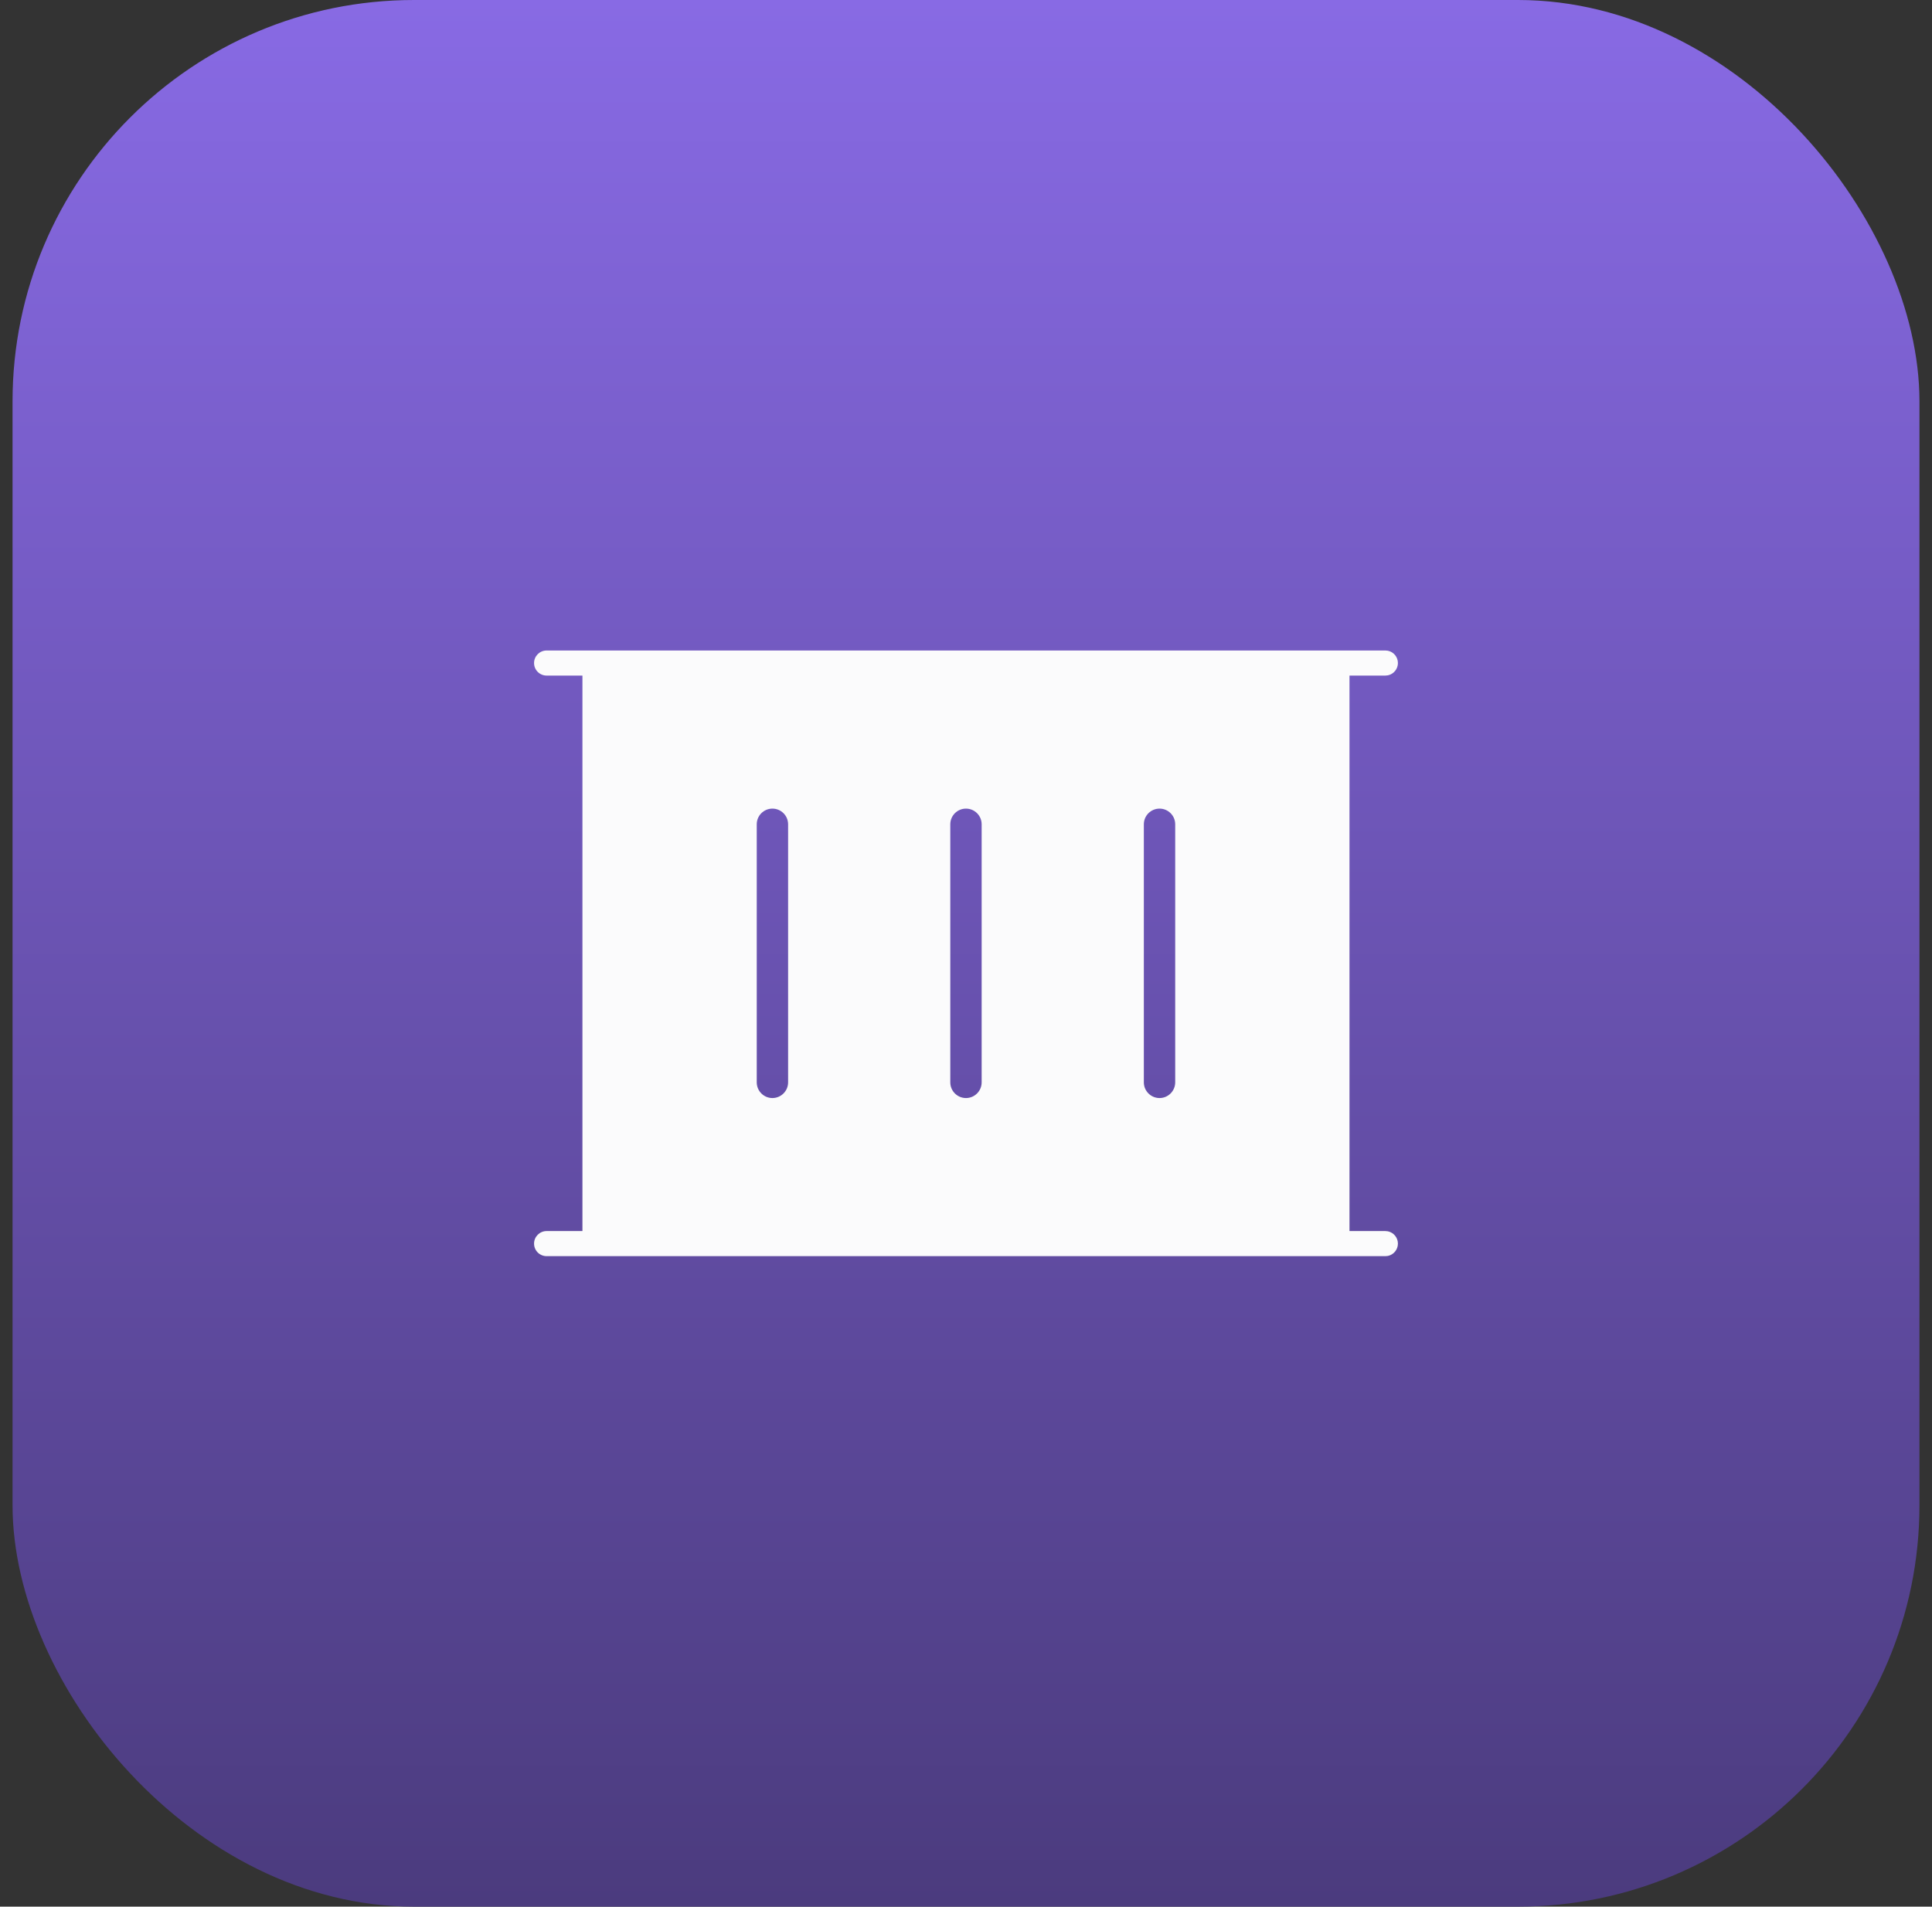
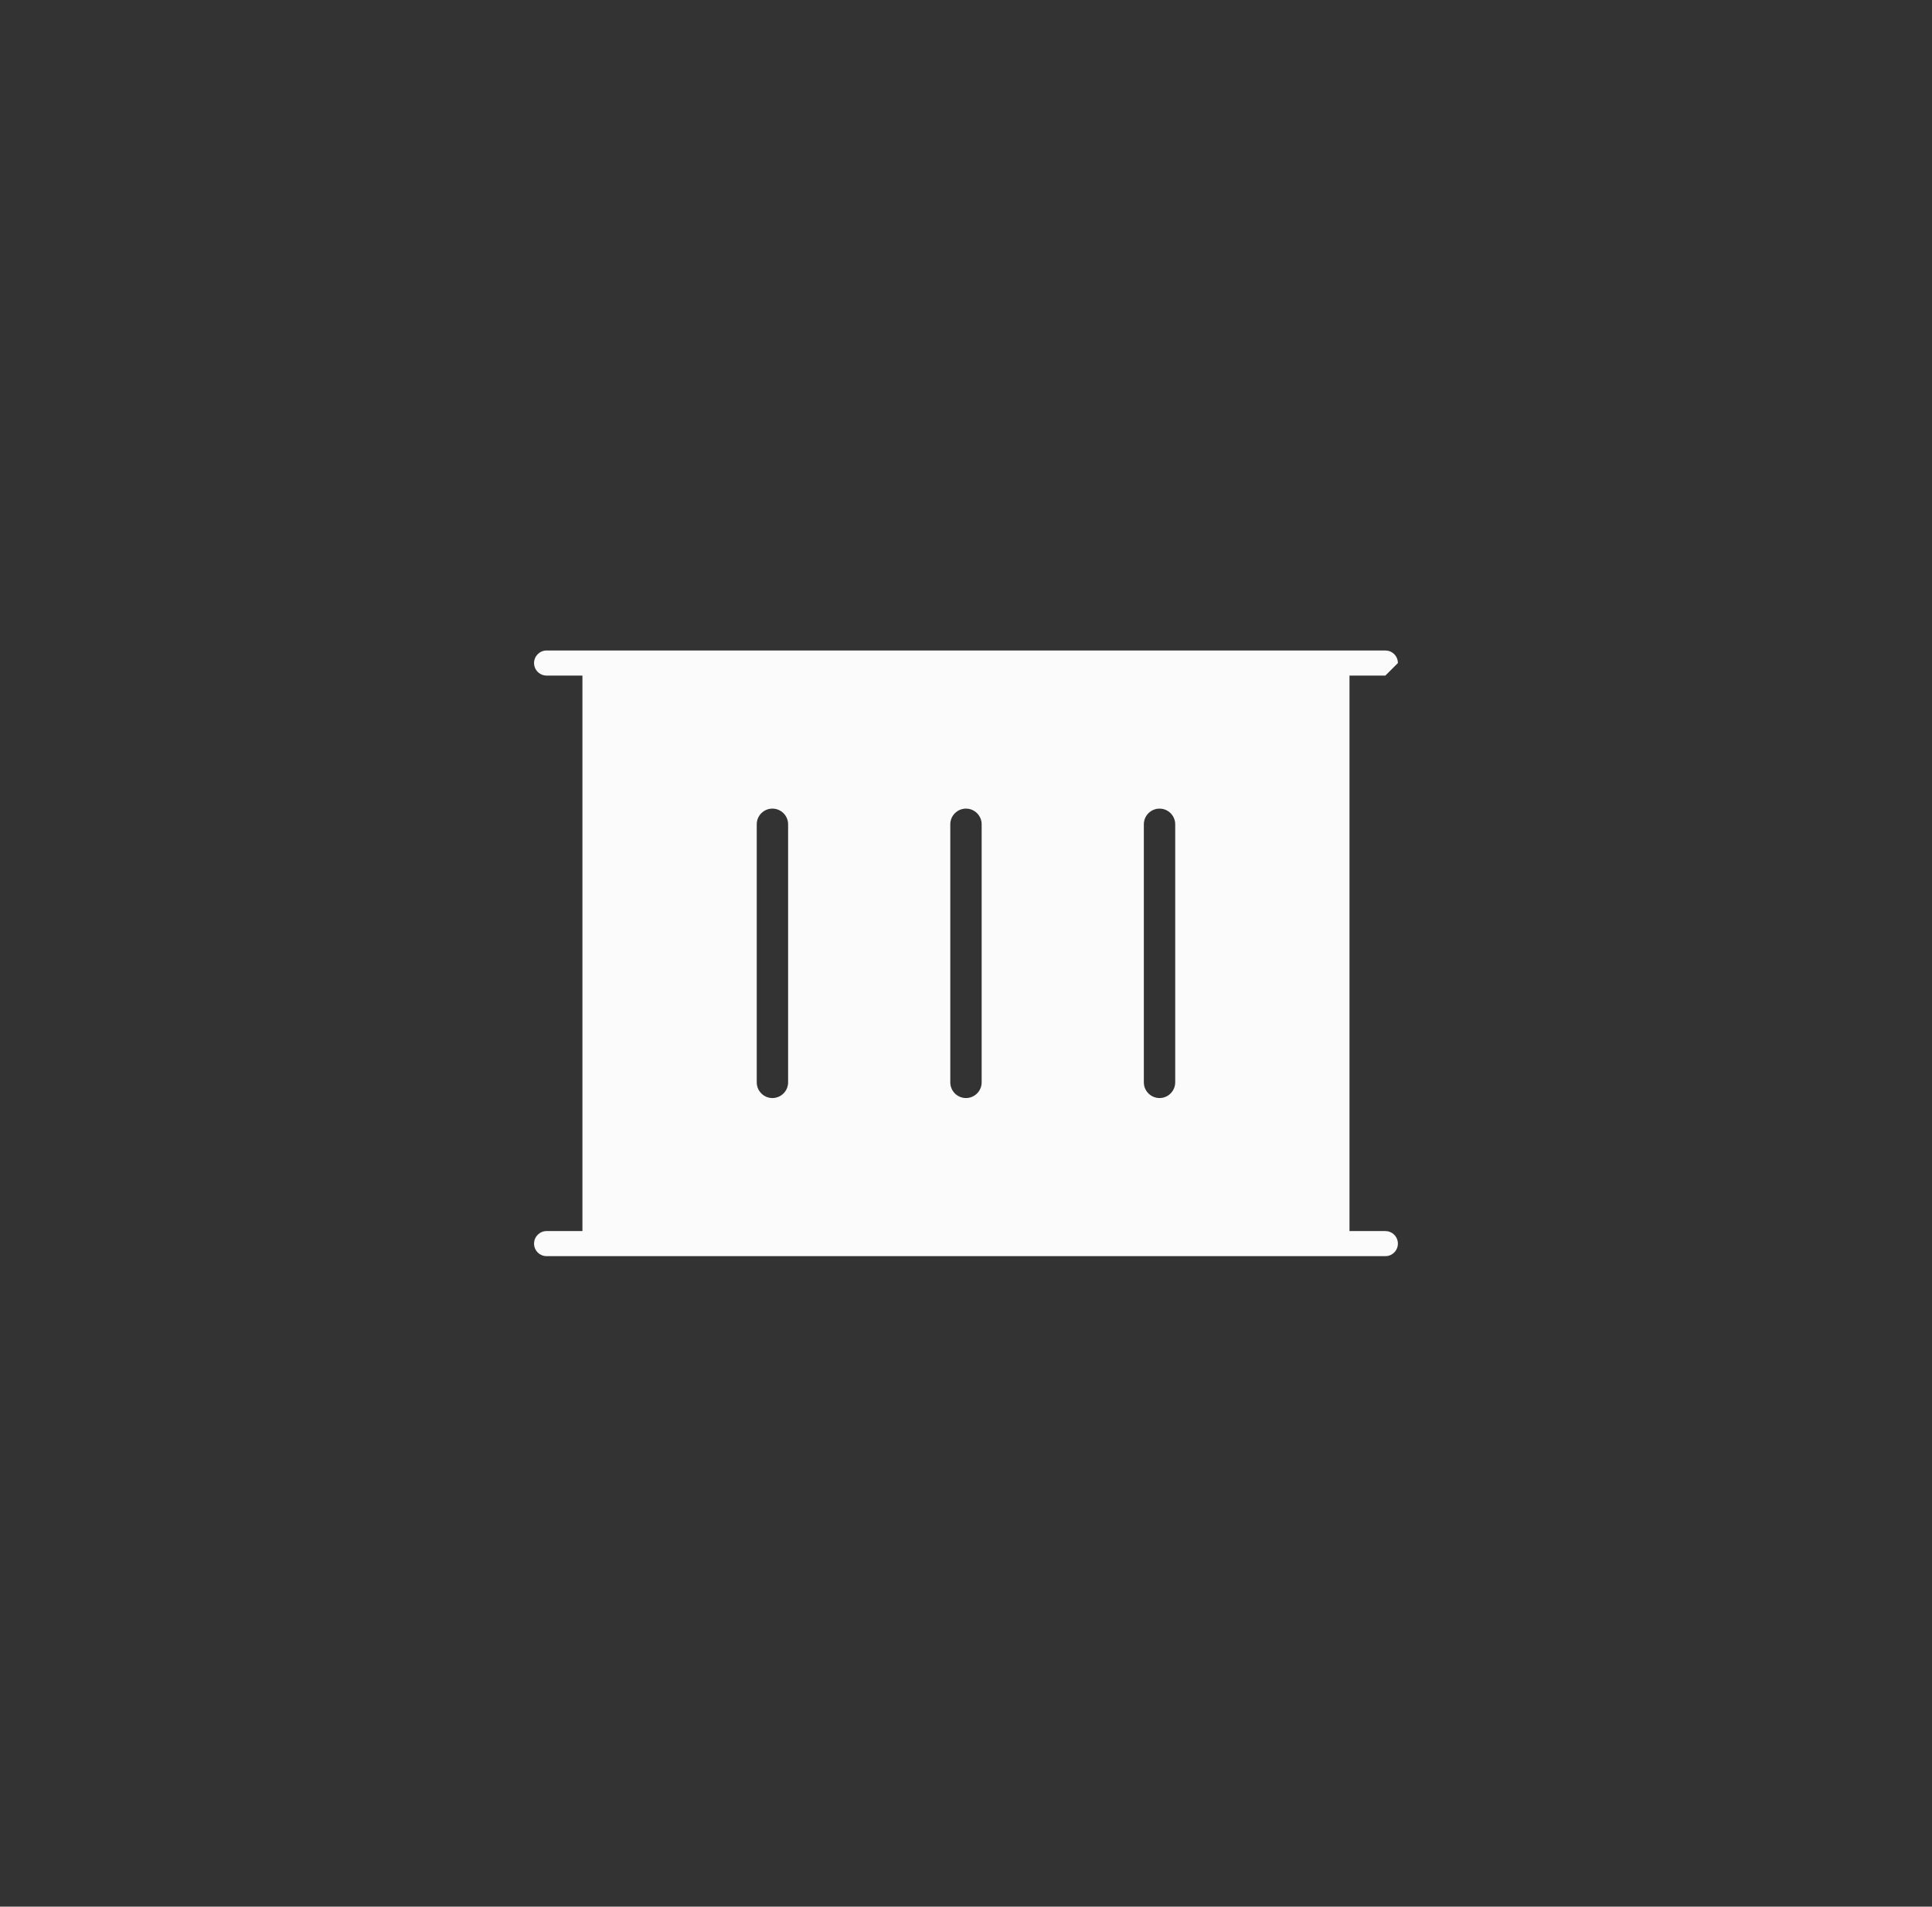
<svg xmlns="http://www.w3.org/2000/svg" width="77" height="76" viewBox="0 0 77 76" fill="none">
  <rect x="0" y="0" width="77" height="76" fill="#333333" stroke="none" />
-   <rect x="0.5" width="76" height="76" rx="16" fill="url(#paint0_linear_5402_95856)" />
-   <path d="M55.315 25.939C55.542 25.985 55.714 26.187 55.714 26.429C55.714 26.67 55.542 26.872 55.315 26.919L55.214 26.929H53.784V49.071H55.214L55.315 49.081C55.542 49.128 55.714 49.33 55.714 49.571C55.714 49.813 55.542 50.015 55.315 50.062L55.214 50.071H21.785C21.509 50.071 21.285 49.847 21.285 49.571C21.285 49.295 21.509 49.071 21.785 49.071H23.213L23.213 26.929H21.785C21.509 26.929 21.285 26.705 21.285 26.429C21.285 26.153 21.509 25.929 21.785 25.929L55.214 25.929L55.315 25.939ZM30.785 32.232C30.44 32.232 30.16 32.512 30.16 32.857V43.144C30.16 43.488 30.44 43.769 30.785 43.769C31.13 43.768 31.41 43.488 31.41 43.144V32.857C31.41 32.512 31.13 32.233 30.785 32.232ZM38.499 32.232C38.154 32.232 37.874 32.512 37.874 32.857V43.144C37.874 43.488 38.154 43.769 38.499 43.769C38.844 43.769 39.124 43.488 39.124 43.144V32.857C39.124 32.512 38.844 32.232 38.499 32.232ZM46.213 32.232C45.868 32.233 45.588 32.512 45.588 32.857V43.144C45.588 43.488 45.868 43.768 46.213 43.769C46.558 43.769 46.837 43.488 46.838 43.144V32.857C46.838 32.512 46.558 32.232 46.213 32.232Z" fill="#FBFBFC" />
+   <path d="M55.315 25.939C55.542 25.985 55.714 26.187 55.714 26.429L55.214 26.929H53.784V49.071H55.214L55.315 49.081C55.542 49.128 55.714 49.33 55.714 49.571C55.714 49.813 55.542 50.015 55.315 50.062L55.214 50.071H21.785C21.509 50.071 21.285 49.847 21.285 49.571C21.285 49.295 21.509 49.071 21.785 49.071H23.213L23.213 26.929H21.785C21.509 26.929 21.285 26.705 21.285 26.429C21.285 26.153 21.509 25.929 21.785 25.929L55.214 25.929L55.315 25.939ZM30.785 32.232C30.44 32.232 30.16 32.512 30.16 32.857V43.144C30.16 43.488 30.44 43.769 30.785 43.769C31.13 43.768 31.41 43.488 31.41 43.144V32.857C31.41 32.512 31.13 32.233 30.785 32.232ZM38.499 32.232C38.154 32.232 37.874 32.512 37.874 32.857V43.144C37.874 43.488 38.154 43.769 38.499 43.769C38.844 43.769 39.124 43.488 39.124 43.144V32.857C39.124 32.512 38.844 32.232 38.499 32.232ZM46.213 32.232C45.868 32.233 45.588 32.512 45.588 32.857V43.144C45.588 43.488 45.868 43.768 46.213 43.769C46.558 43.769 46.837 43.488 46.838 43.144V32.857C46.838 32.512 46.558 32.232 46.213 32.232Z" fill="#FBFBFC" />
  <defs>
    <linearGradient id="paint0_linear_5402_95856" x1="38.5" y1="0" x2="38.5" y2="76" gradientUnits="userSpaceOnUse">
      <stop stop-color="#886AE4" />
      <stop offset="1" stop-color="#4B3B7E" />
    </linearGradient>
  </defs>
</svg>